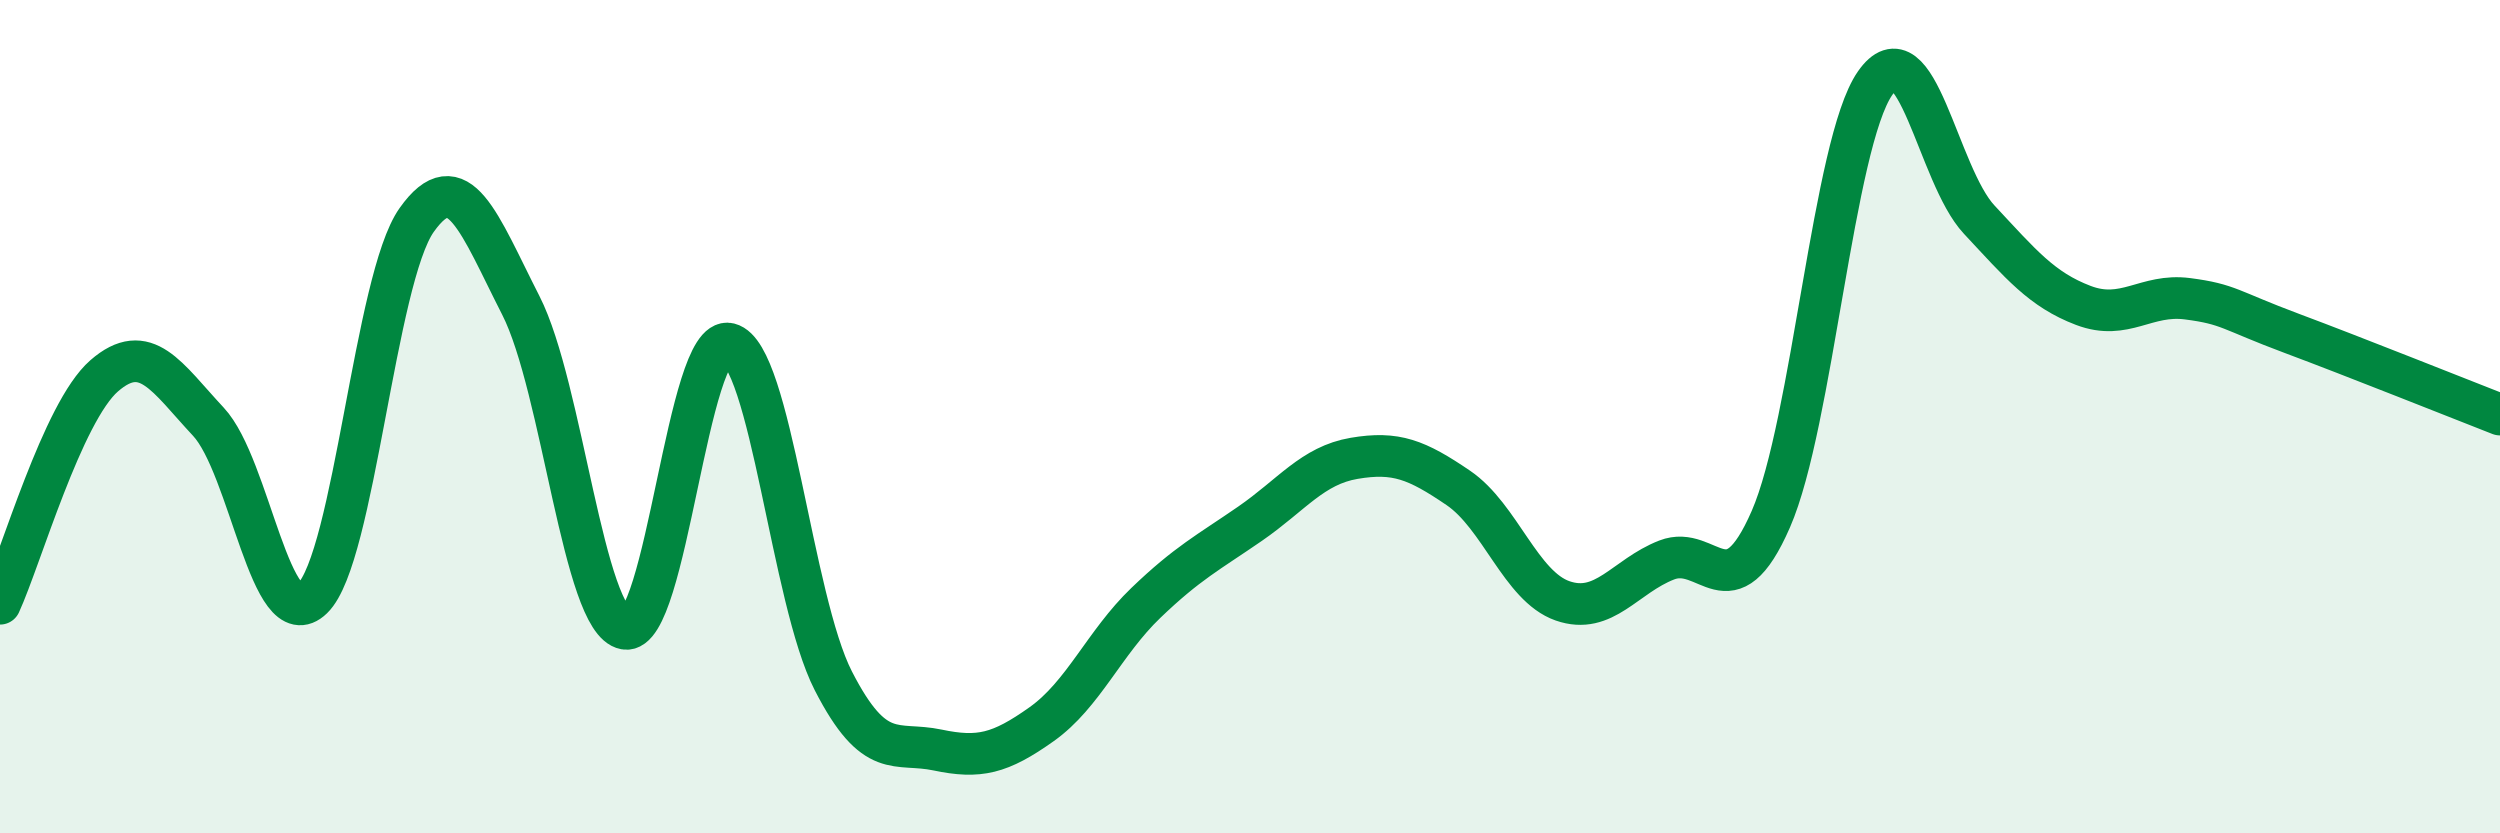
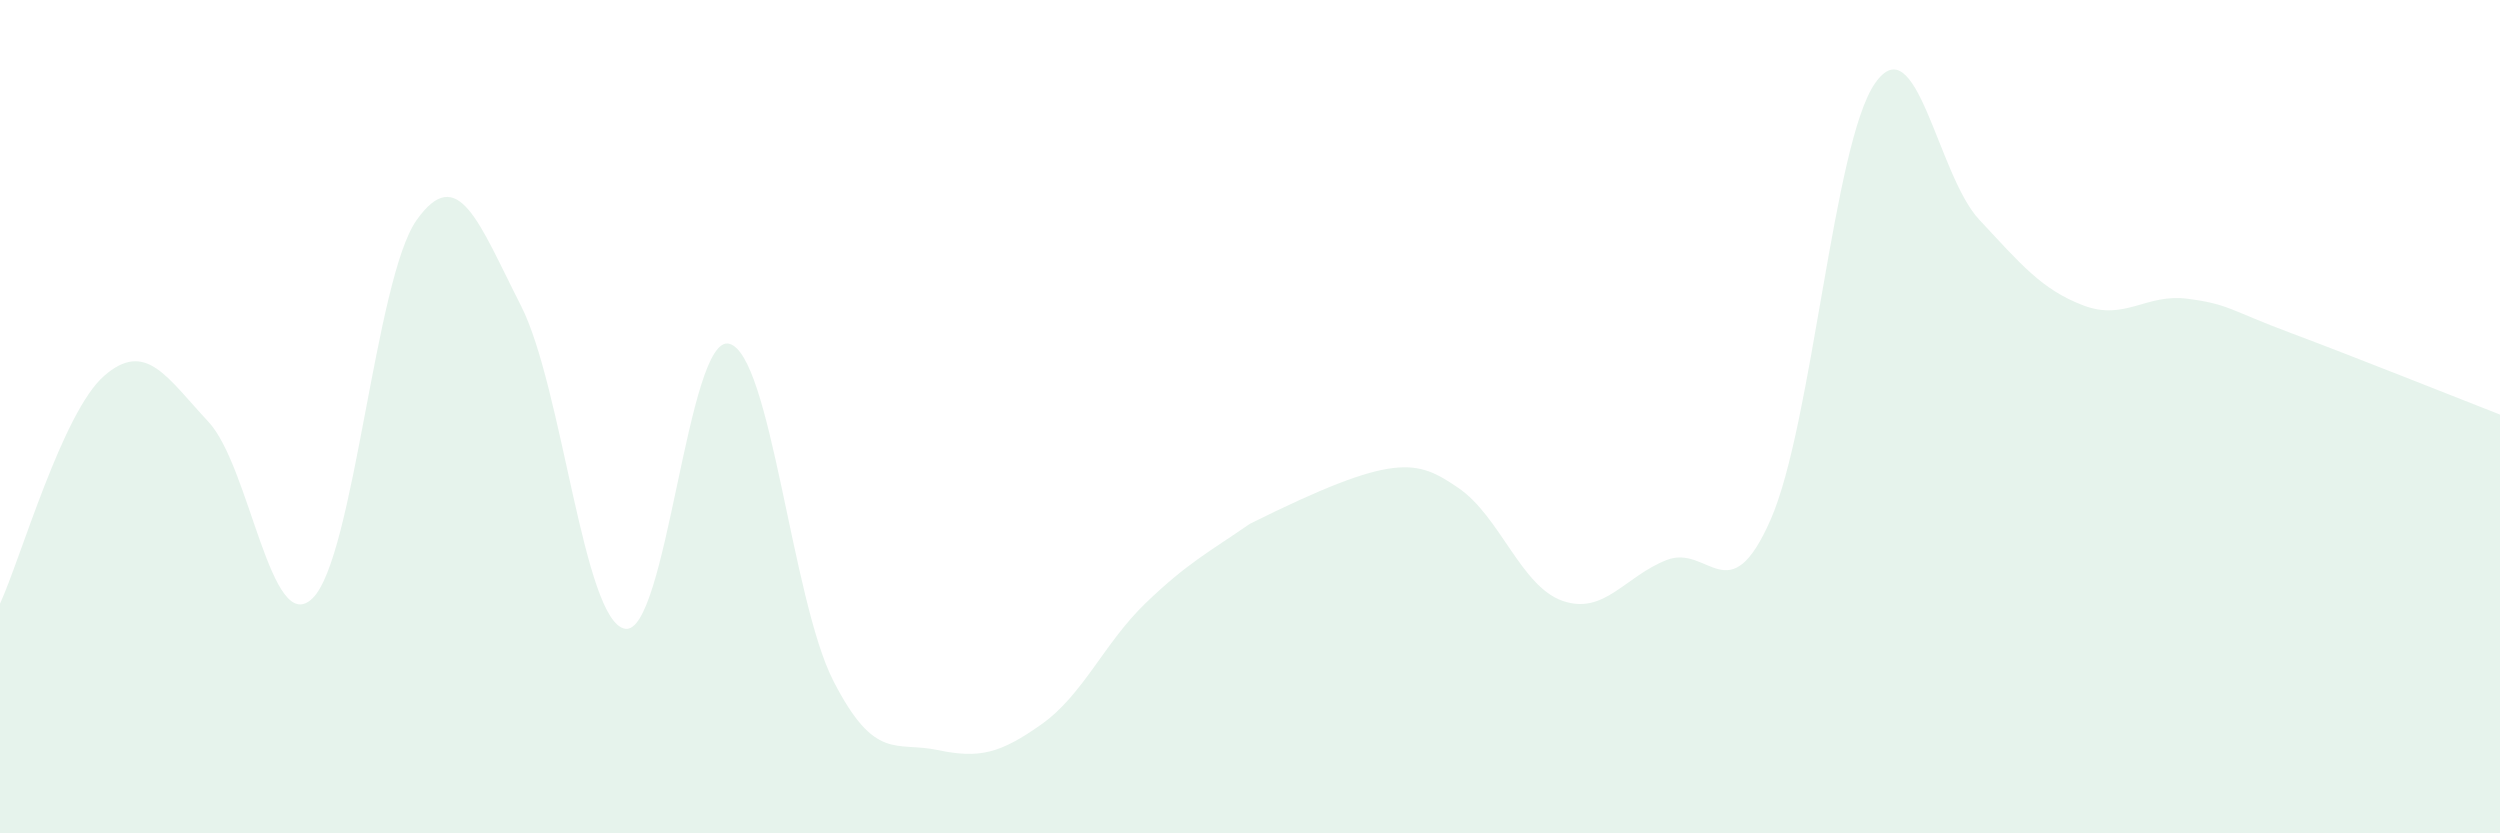
<svg xmlns="http://www.w3.org/2000/svg" width="60" height="20" viewBox="0 0 60 20">
-   <path d="M 0,14.49 C 0.5,13.4 1.5,9.89 2.5,9.02 C 3.5,8.15 4,9.05 5,10.12 C 6,11.19 6.5,15.33 7.5,14.36 C 8.5,13.39 9,6.69 10,5.28 C 11,3.87 11.5,5.37 12.5,7.33 C 13.5,9.29 14,14.91 15,15.09 C 16,15.27 16.5,8 17.5,8.25 C 18.5,8.5 19,14.39 20,16.34 C 21,18.29 21.5,17.79 22.5,18 C 23.5,18.21 24,18.09 25,17.38 C 26,16.67 26.5,15.43 27.5,14.47 C 28.5,13.51 29,13.26 30,12.57 C 31,11.88 31.5,11.17 32.5,11 C 33.5,10.83 34,11.03 35,11.71 C 36,12.39 36.5,14.07 37.5,14.42 C 38.5,14.77 39,13.83 40,13.44 C 41,13.05 41.5,14.75 42.5,12.46 C 43.5,10.17 44,3.44 45,2 C 46,0.56 46.5,4.2 47.5,5.27 C 48.5,6.34 49,6.95 50,7.33 C 51,7.71 51.5,7.04 52.5,7.17 C 53.5,7.3 53.5,7.44 55,8 C 56.5,8.56 59,9.56 60,9.95L60 20L0 20Z" fill="#008740" opacity="0.1" stroke-linecap="round" stroke-linejoin="round" />
-   <path d="M 0,14.49 C 0.5,13.4 1.5,9.89 2.5,9.02 C 3.5,8.15 4,9.05 5,10.12 C 6,11.19 6.5,15.33 7.5,14.36 C 8.5,13.39 9,6.69 10,5.28 C 11,3.87 11.5,5.37 12.5,7.33 C 13.5,9.29 14,14.91 15,15.09 C 16,15.27 16.5,8 17.5,8.25 C 18.5,8.5 19,14.39 20,16.34 C 21,18.29 21.5,17.79 22.5,18 C 23.5,18.21 24,18.09 25,17.38 C 26,16.67 26.5,15.43 27.5,14.47 C 28.5,13.51 29,13.26 30,12.57 C 31,11.88 31.5,11.17 32.5,11 C 33.5,10.83 34,11.03 35,11.71 C 36,12.39 36.5,14.07 37.5,14.42 C 38.5,14.77 39,13.83 40,13.44 C 41,13.05 41.5,14.75 42.5,12.46 C 43.5,10.17 44,3.44 45,2 C 46,0.56 46.5,4.2 47.5,5.27 C 48.5,6.34 49,6.95 50,7.33 C 51,7.71 51.5,7.04 52.5,7.17 C 53.5,7.3 53.5,7.44 55,8 C 56.5,8.56 59,9.56 60,9.95" stroke="#008740" stroke-width="1" fill="none" stroke-linecap="round" stroke-linejoin="round" />
+   <path d="M 0,14.49 C 0.5,13.4 1.5,9.89 2.5,9.02 C 3.5,8.15 4,9.05 5,10.12 C 6,11.19 6.5,15.33 7.5,14.36 C 8.5,13.39 9,6.69 10,5.28 C 11,3.87 11.5,5.37 12.5,7.33 C 13.5,9.29 14,14.91 15,15.09 C 16,15.27 16.5,8 17.5,8.25 C 18.5,8.5 19,14.39 20,16.34 C 21,18.29 21.5,17.79 22.5,18 C 23.5,18.21 24,18.09 25,17.38 C 26,16.67 26.5,15.43 27.5,14.47 C 28.5,13.51 29,13.26 30,12.57 C 33.5,10.83 34,11.03 35,11.71 C 36,12.39 36.5,14.07 37.5,14.42 C 38.5,14.77 39,13.83 40,13.44 C 41,13.05 41.5,14.75 42.5,12.46 C 43.5,10.17 44,3.44 45,2 C 46,0.56 46.5,4.2 47.5,5.27 C 48.5,6.34 49,6.95 50,7.33 C 51,7.71 51.5,7.04 52.5,7.17 C 53.5,7.3 53.5,7.44 55,8 C 56.5,8.56 59,9.56 60,9.95L60 20L0 20Z" fill="#008740" opacity="0.1" stroke-linecap="round" stroke-linejoin="round" />
</svg>